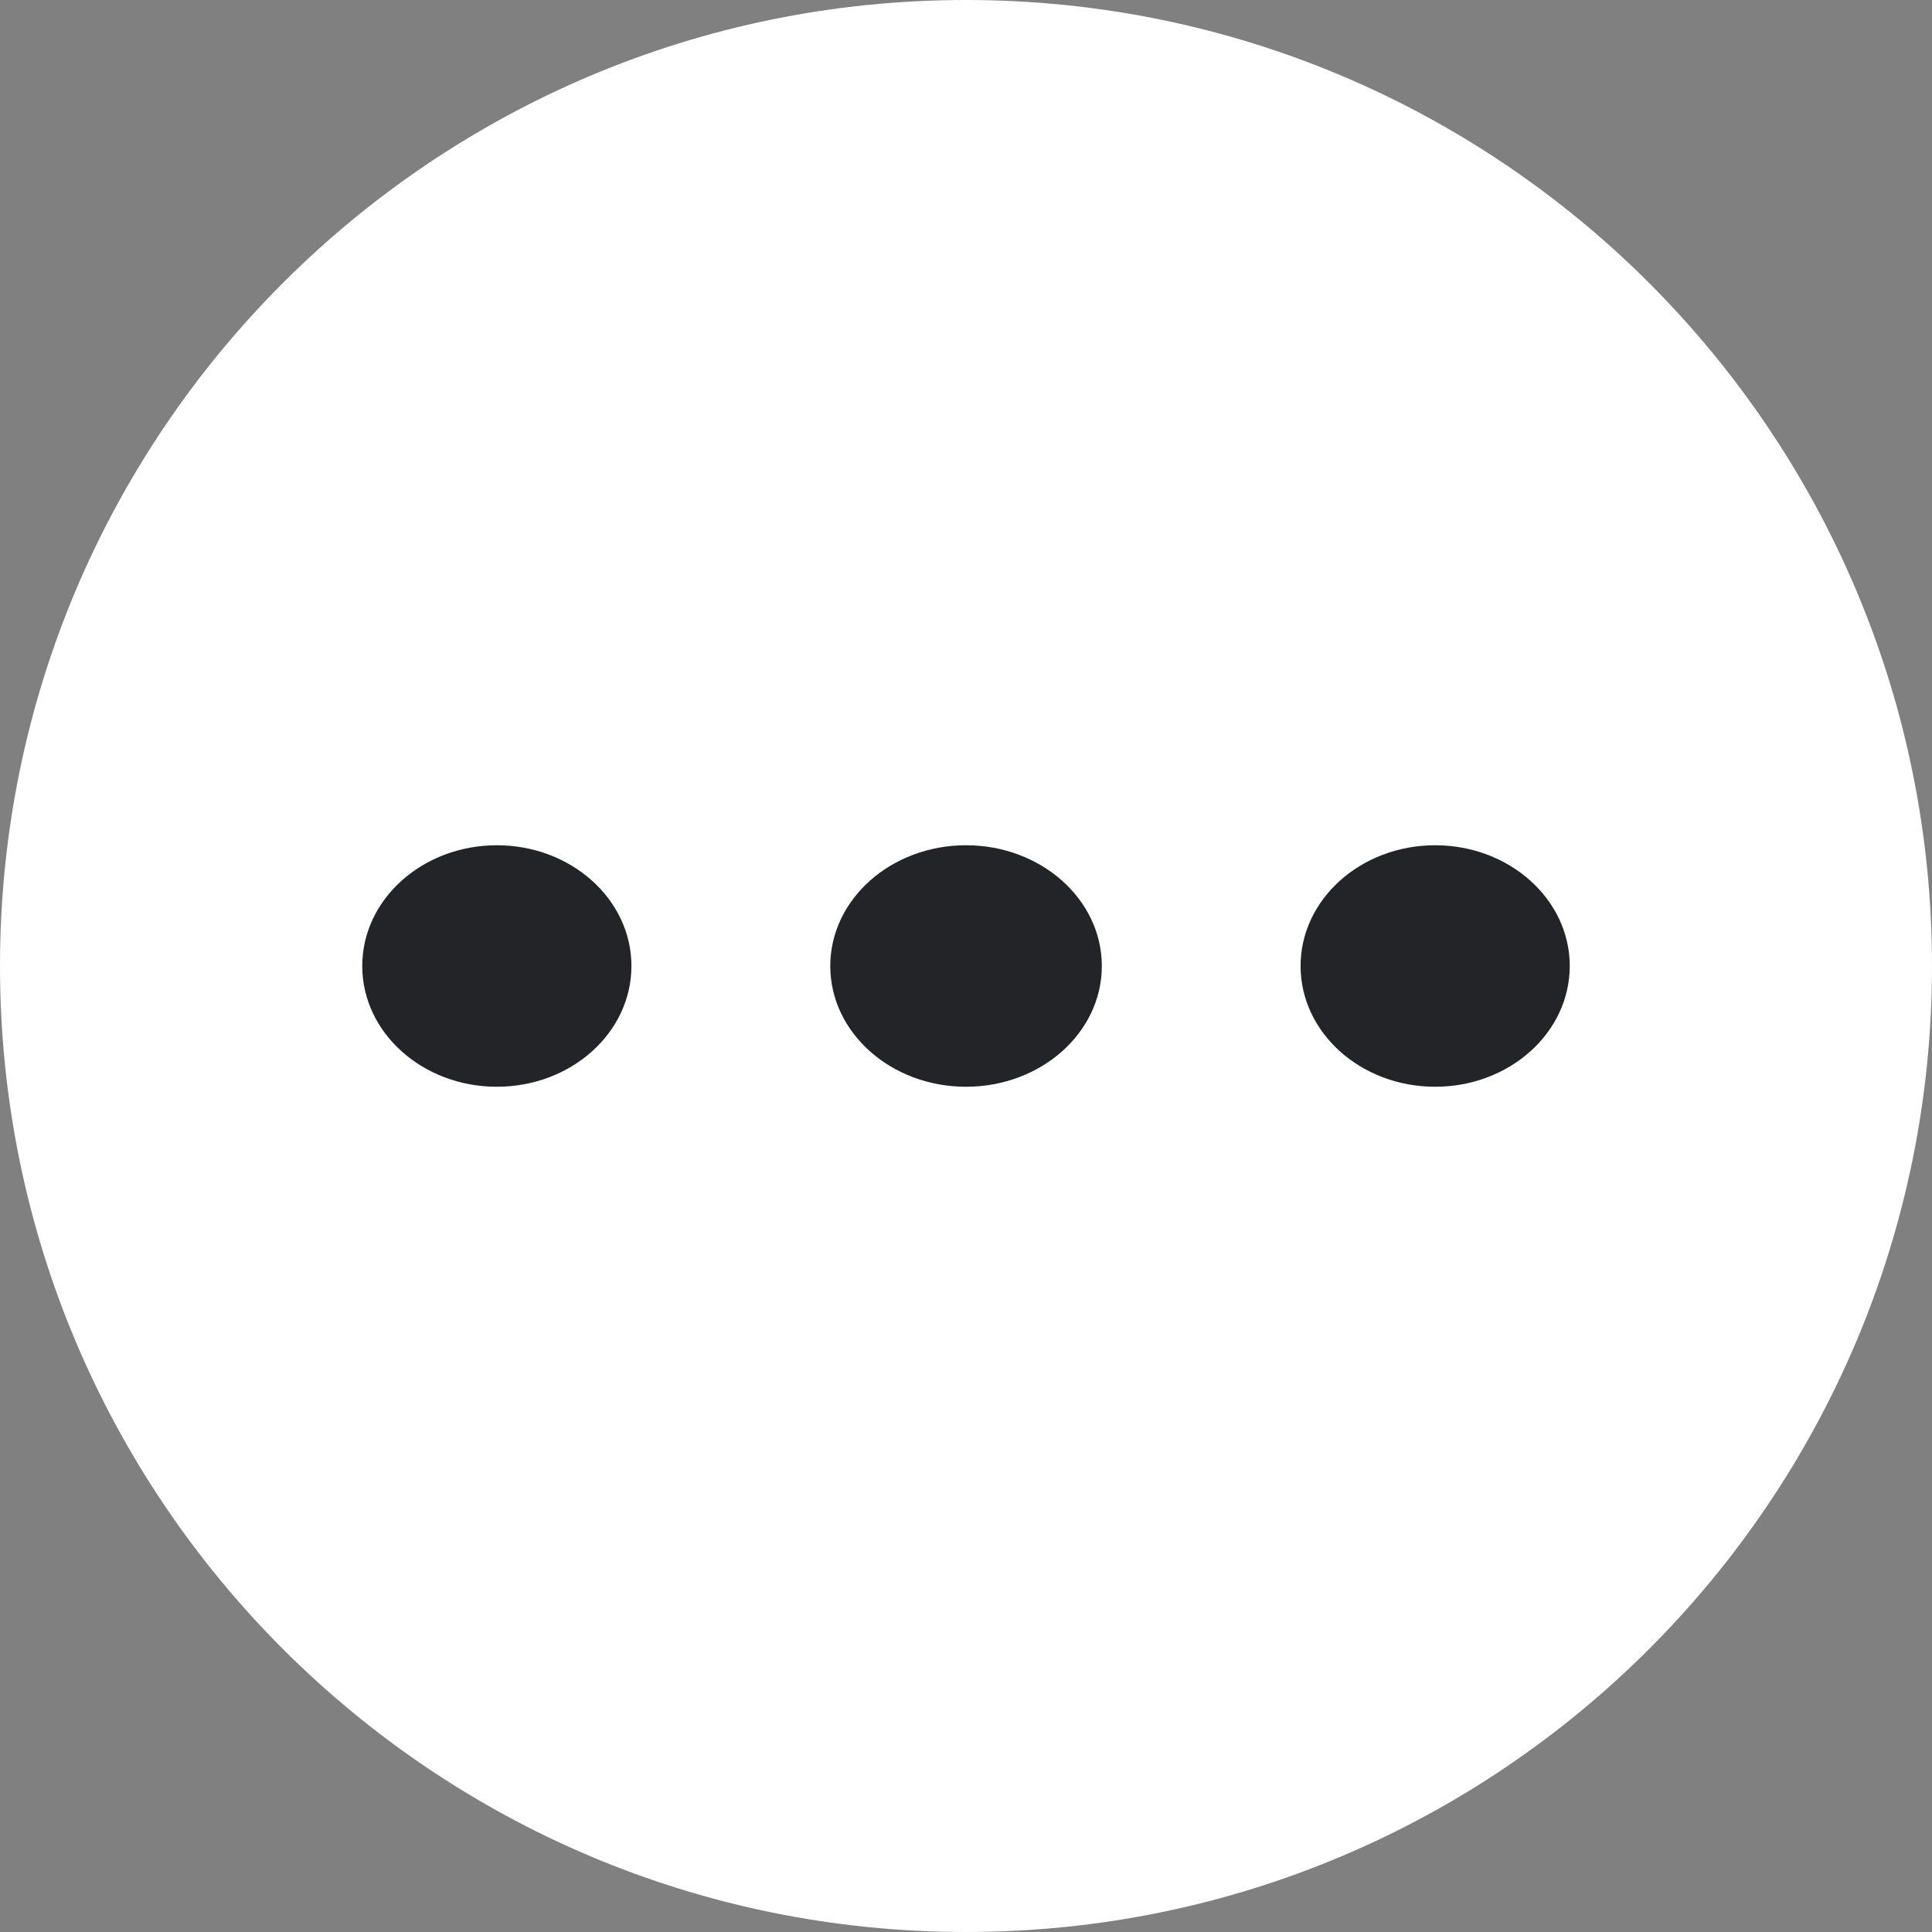
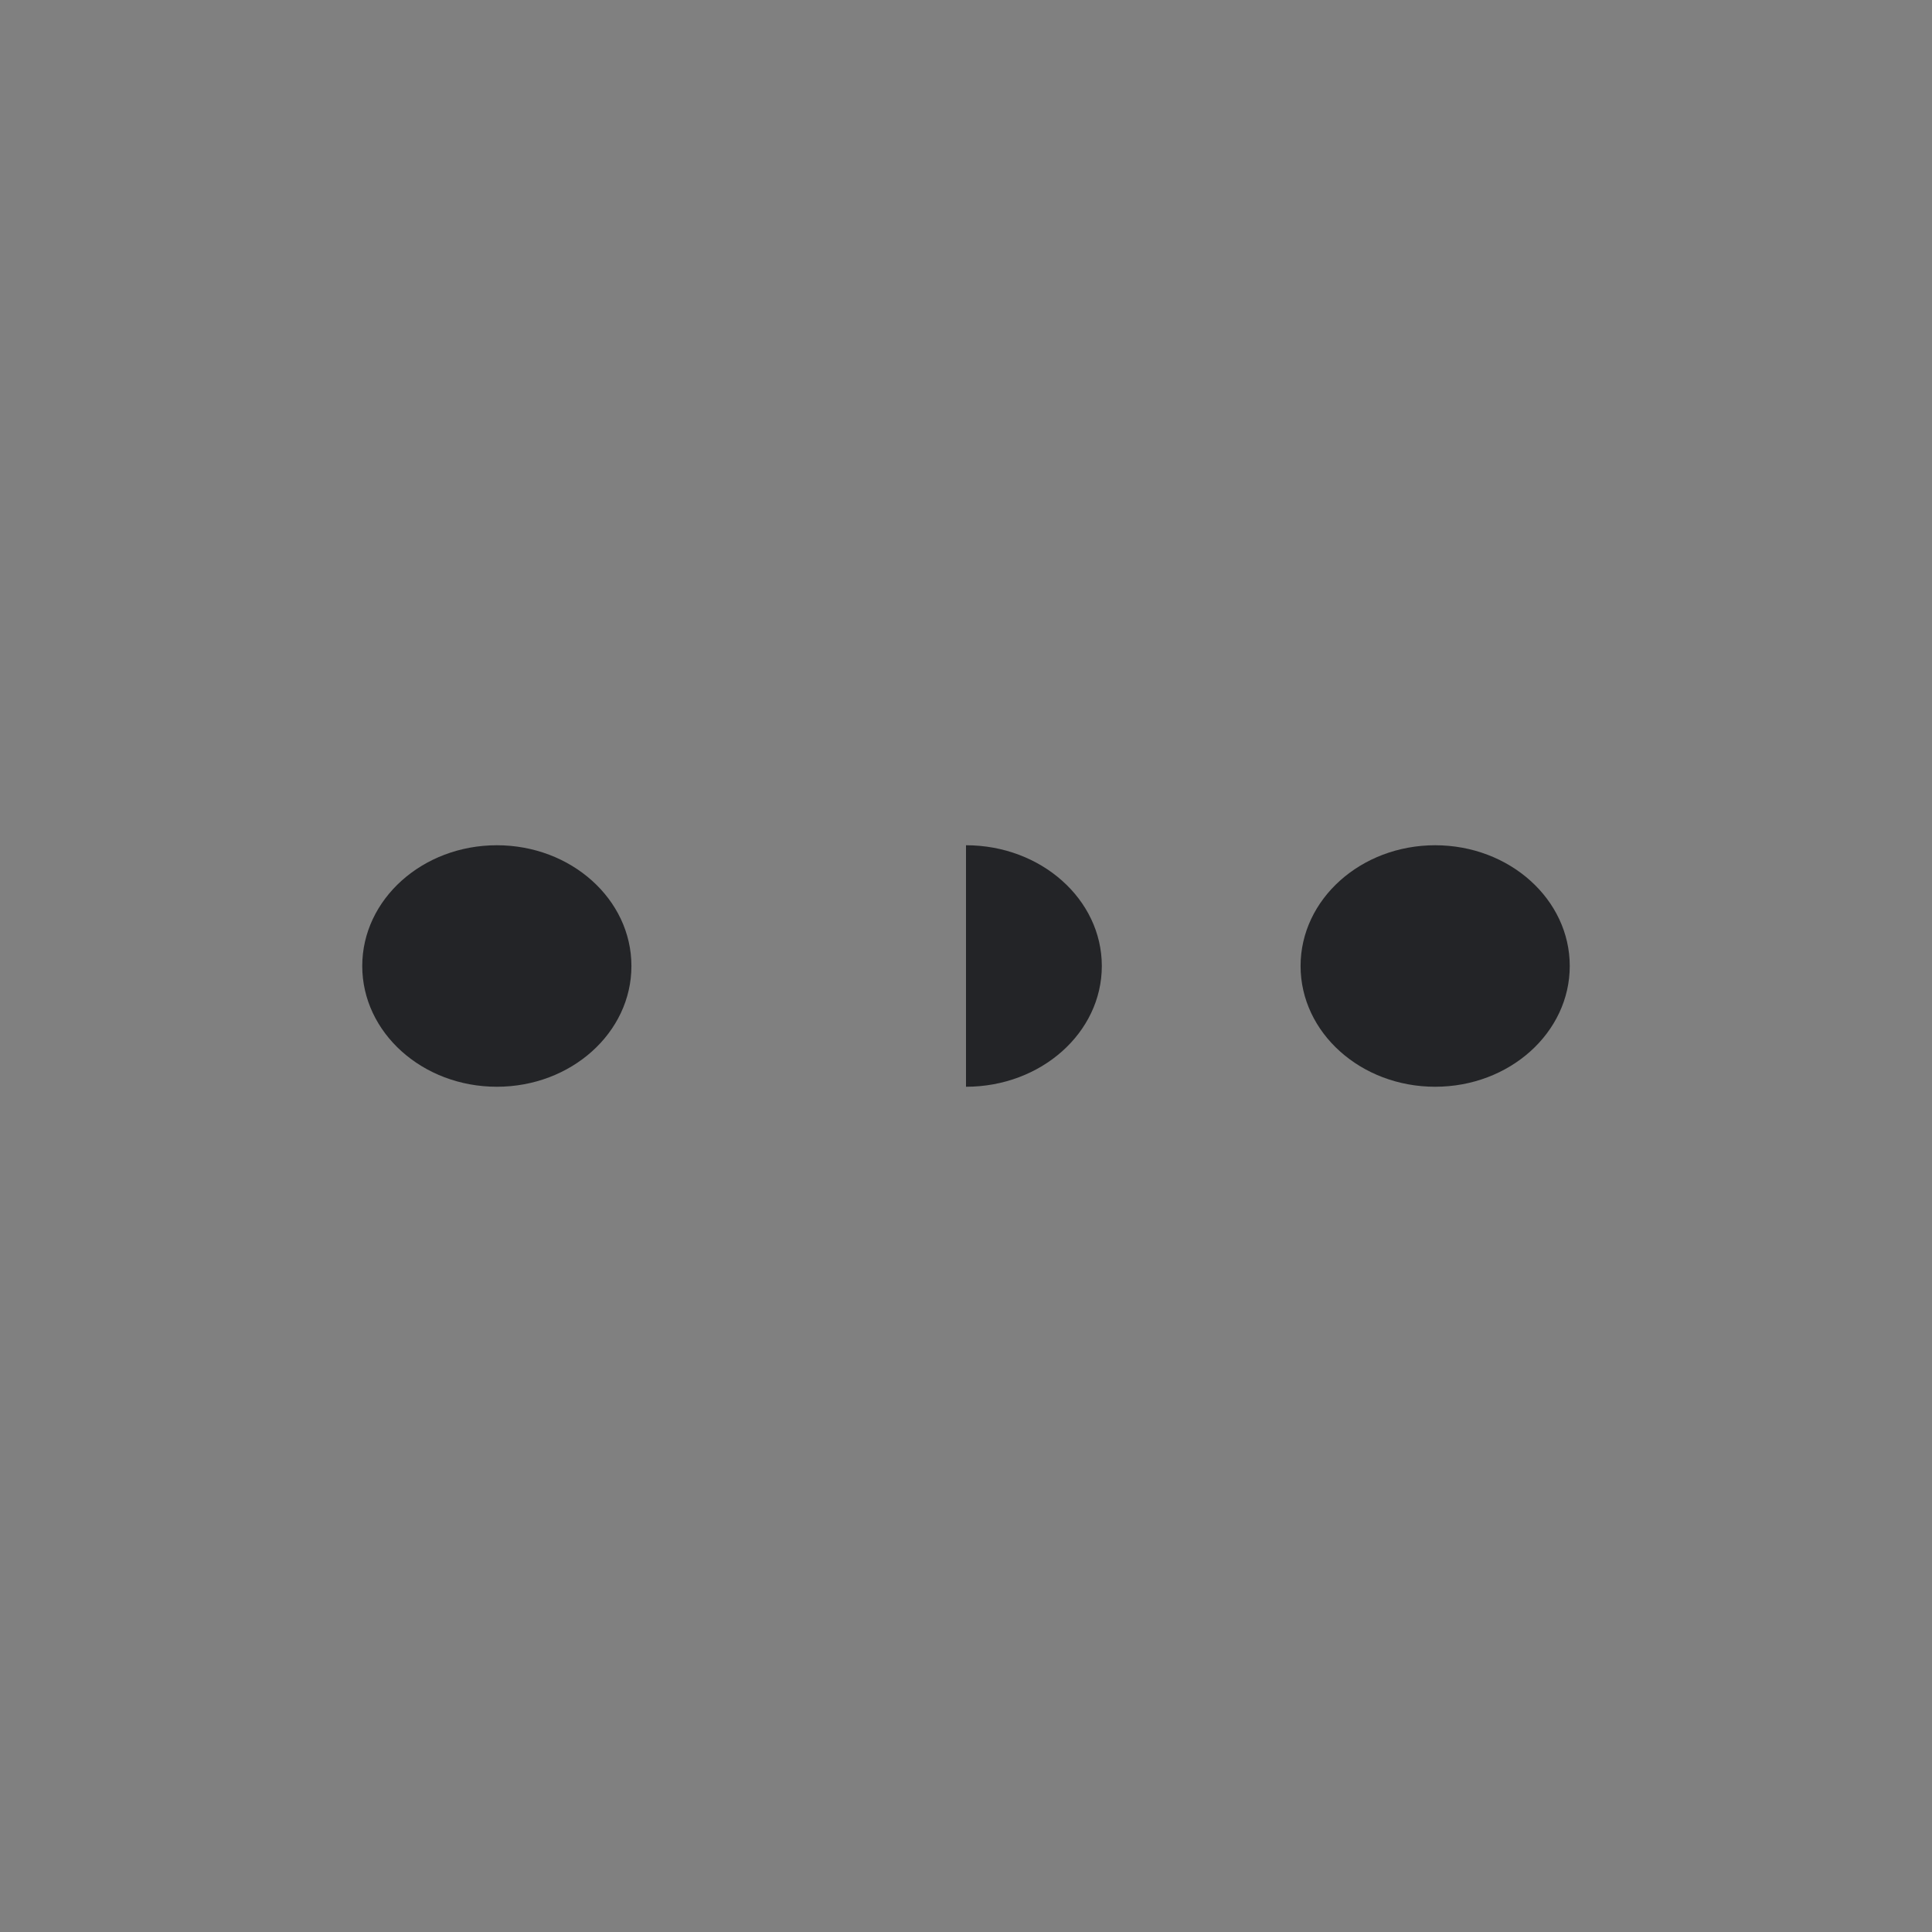
<svg xmlns="http://www.w3.org/2000/svg" xmlns:xlink="http://www.w3.org/1999/xlink" width="40" height="40" version="1.1" viewBox="0 0 40 40">
  <rect x="0" y="0" width="40" height="40" fill="#808080" stroke="none" />
  <defs>
-     <path id="b" d="m20 0c11.045 0 20 8.953 20 20 0 11.045-8.955 20-20 20s-20-8.955-20-20c0-11.047 8.955-20 20-20" />
-   </defs>
+     </defs>
  <g fill-rule="evenodd">
    <use width="100%" height="100%" fill="#ffffff" xlink:href="#b" />
-     <path d="m29.713 17.5c1.539 0 2.787 1.12 2.787 2.5 0 1.381-1.248 2.5-2.787 2.5-1.538 0-2.786-1.119-2.786-2.5 0-1.38 1.248-2.5 2.786-2.5zm-9.713 0c1.553 0 2.812 1.12 2.812 2.5 0 1.381-1.259 2.5-2.812 2.5s-2.81-1.12-2.81-2.5 1.258-2.5 2.811-2.5zm-9.713 0c1.538 0 2.786 1.12 2.786 2.5 0 1.381-1.248 2.5-2.786 2.5-1.54 0-2.787-1.12-2.787-2.5s1.247-2.5 2.787-2.5z" fill="#232427" />
+     <path d="m29.713 17.5c1.539 0 2.787 1.12 2.787 2.5 0 1.381-1.248 2.5-2.787 2.5-1.538 0-2.786-1.119-2.786-2.5 0-1.38 1.248-2.5 2.786-2.5zm-9.713 0c1.553 0 2.812 1.12 2.812 2.5 0 1.381-1.259 2.5-2.812 2.5zm-9.713 0c1.538 0 2.786 1.12 2.786 2.5 0 1.381-1.248 2.5-2.786 2.5-1.54 0-2.787-1.12-2.787-2.5s1.247-2.5 2.787-2.5z" fill="#232427" />
  </g>
</svg>